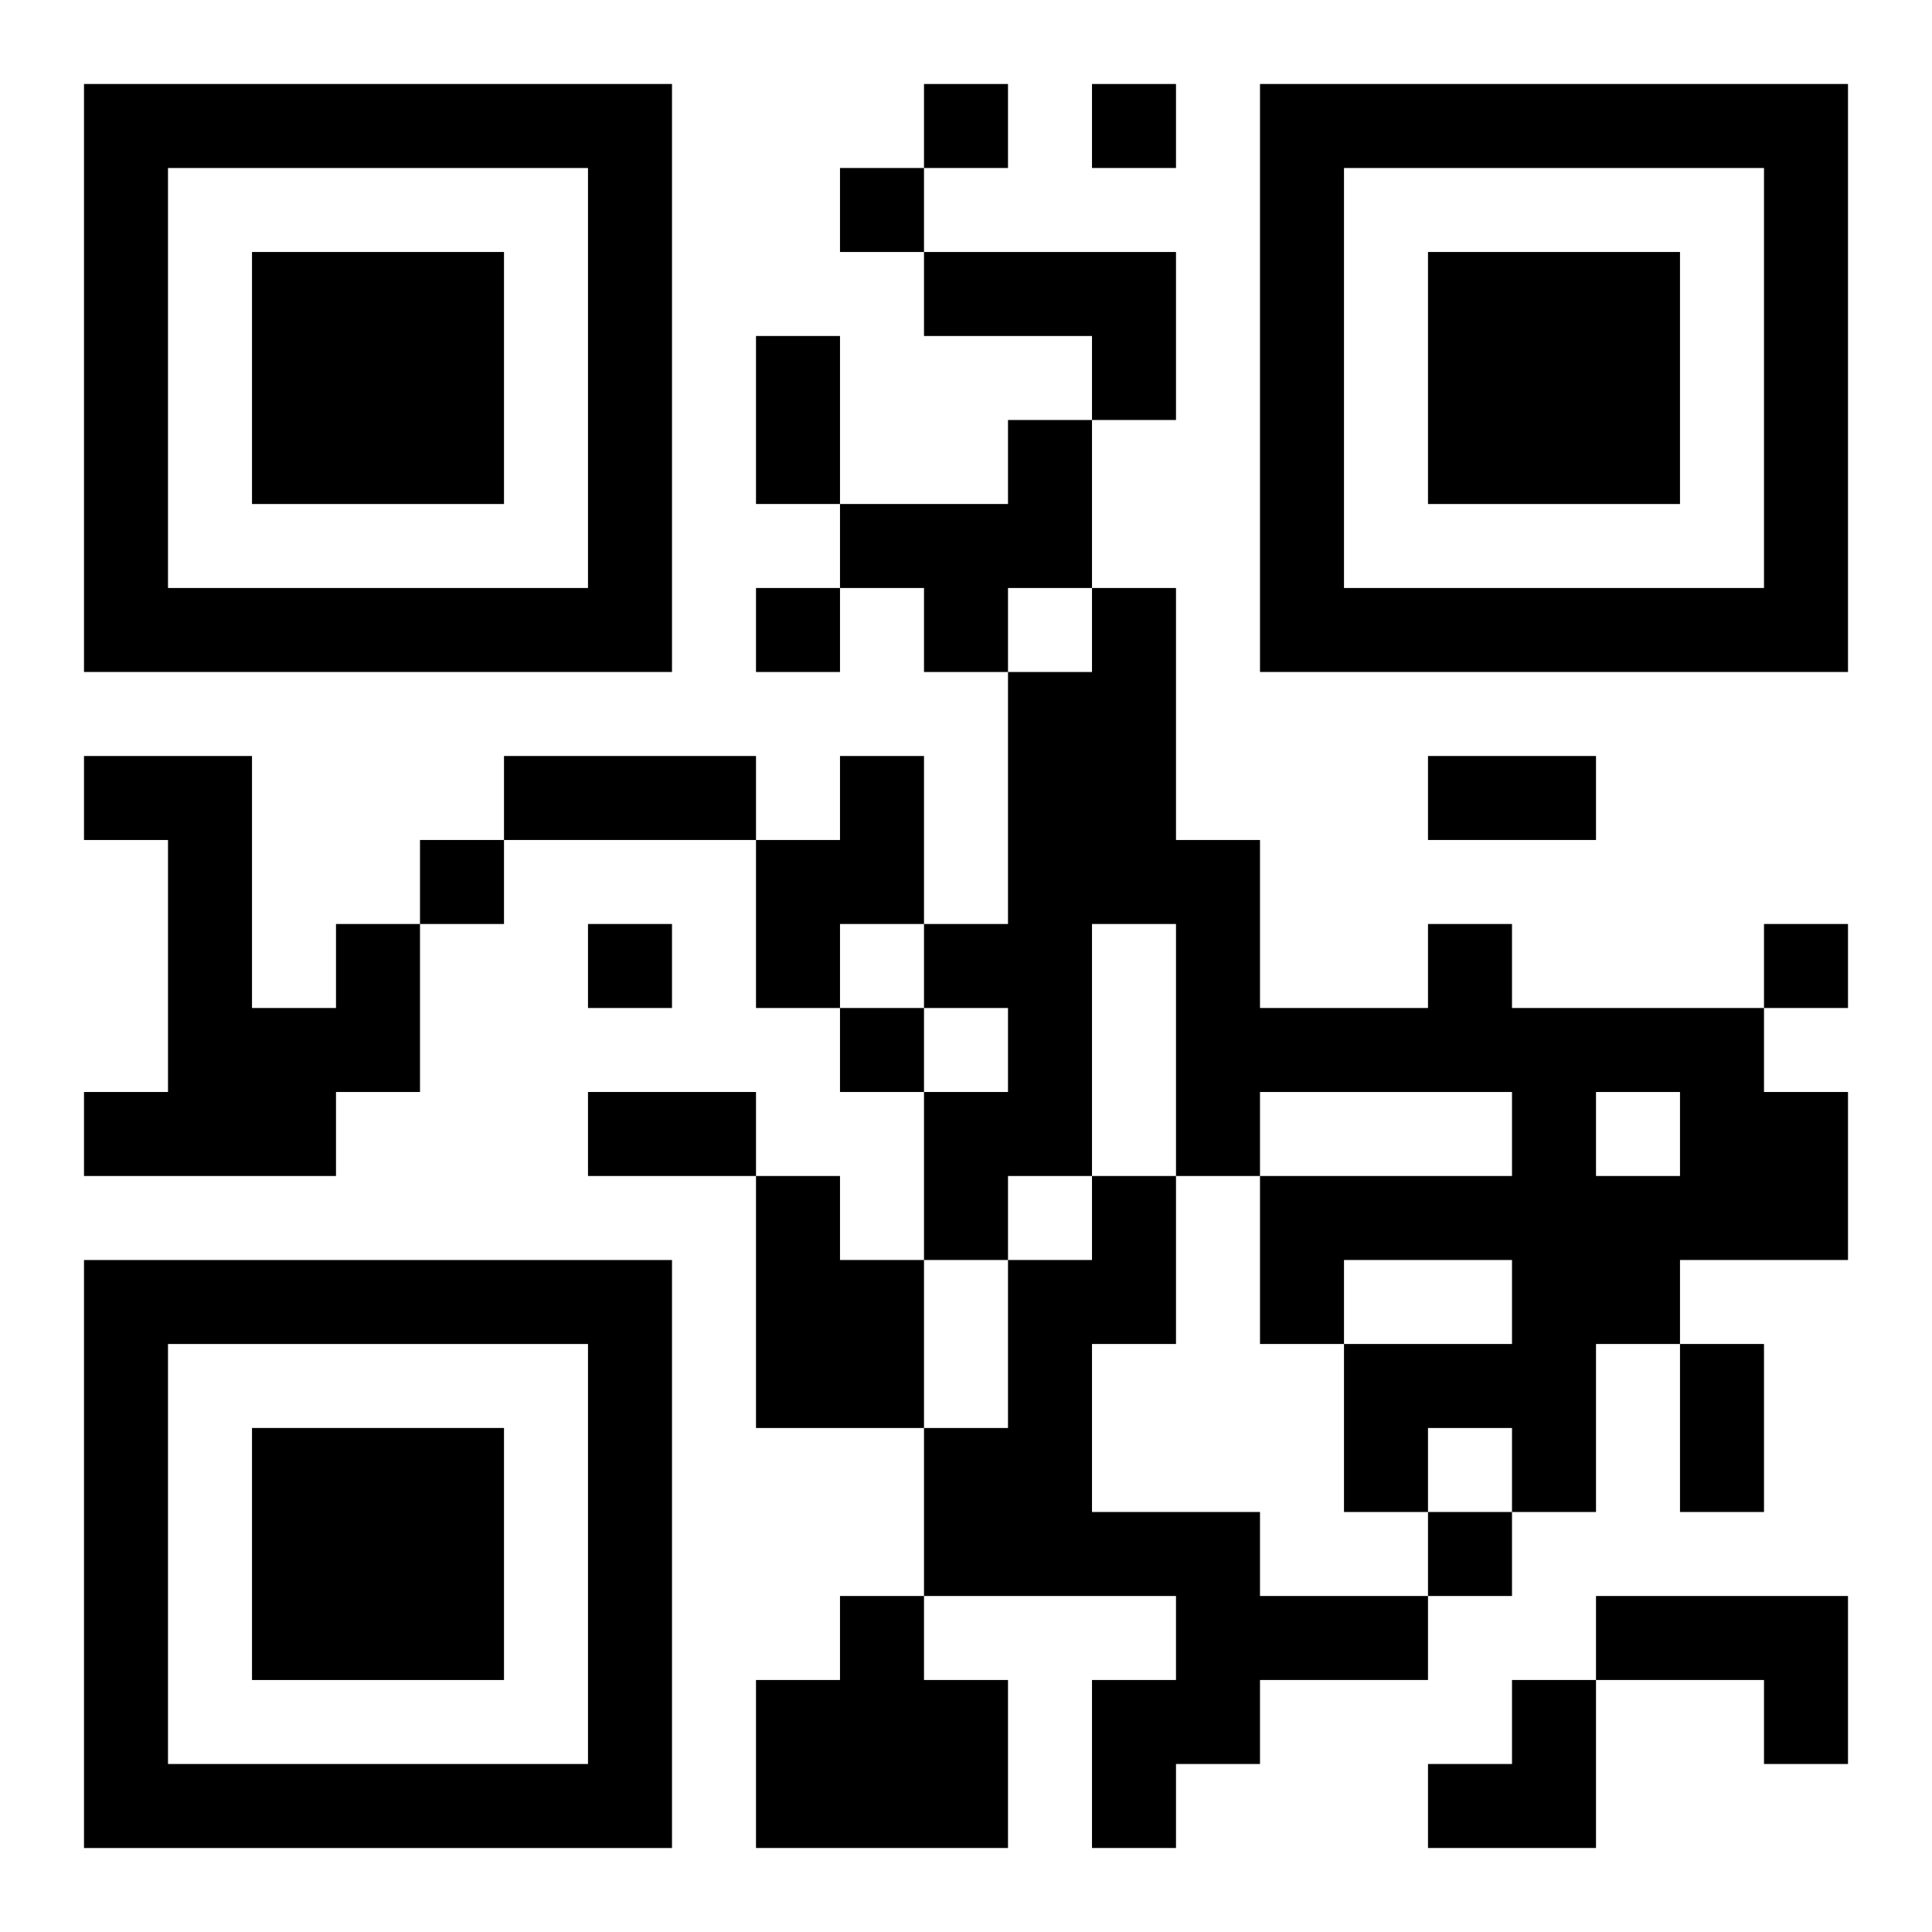
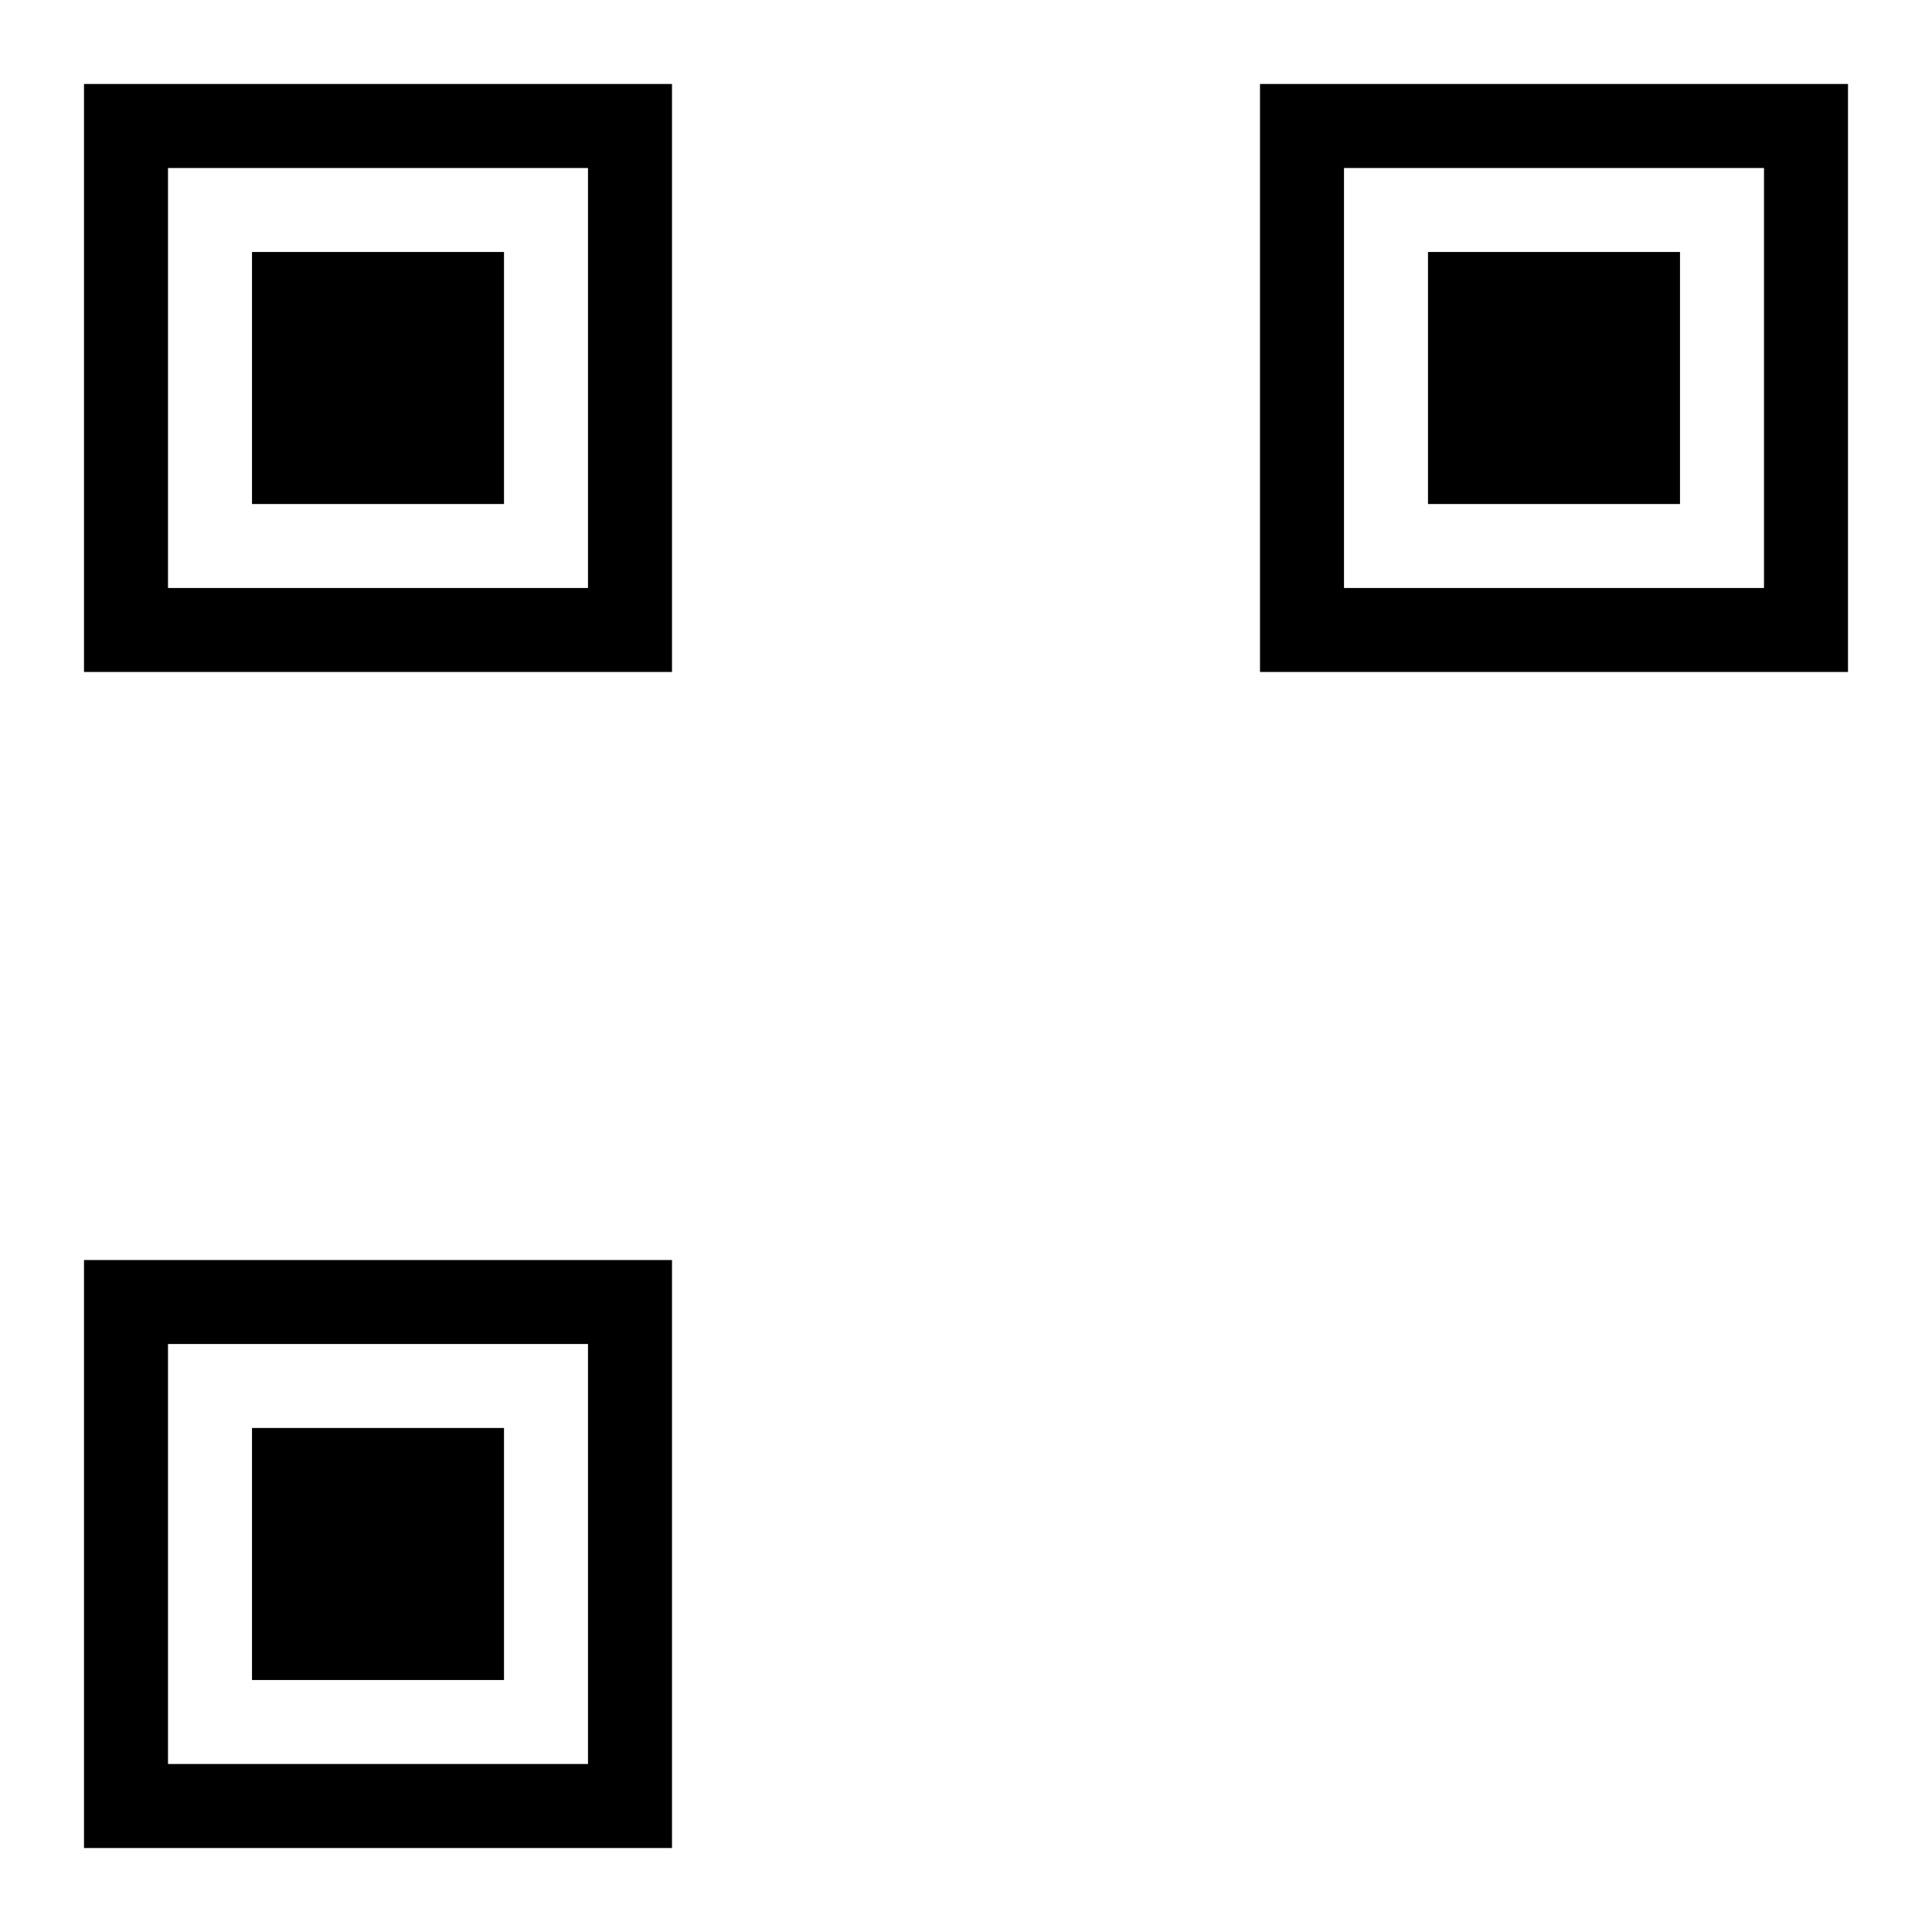
<svg xmlns="http://www.w3.org/2000/svg" xmlns:xlink="http://www.w3.org/1999/xlink" width="250" height="250" baseProfile="full" version="1.1" viewBox="-1 -1 23 23">
  <symbol id="a">
    <path d="m0 7v7h7v-7h-7zm1 1h5v5h-5v-5zm1 1v3h3v-3h-3z" />
  </symbol>
  <use y="-7" xlink:href="#a" />
  <use y="7" xlink:href="#a" />
  <use x="14" y="-7" xlink:href="#a" />
-   <path d="m10 2h3v2h-1v-1h-2v-1m1 2h1v2h-1v1h-1v-1h-1v-1h2v-1m-2 4h1v2h-1v1h-1v-2h1v-1m-6 2h1v2h-1v1h-3v-1h1v-3h-1v-1h2v3h1v-1m13 0h1v1h3v1h1v2h-2v1h-1v2h-1v-1h-1v1h-1v-2h2v-1h-2v1h-1v-2h3v-1h-3v1h-1v-3h-1v3h-1v1h-1v-2h1v-1h-1v-1h1v-3h1v-1h1v3h1v2h2v-1m2 2v1h1v-1h-1m-10 1h1v1h1v2h-2v-3m4 0h1v2h-1v2h2v1h2v1h-2v1h-1v1h-1v-2h1v-1h-3v-2h1v-2h1v-1m-3 5h1v1h1v2h-3v-2h1v-1m9 0h3v2h-1v-1h-2v-1m-8-18v1h1v-1h-1m2 0v1h1v-1h-1m-3 1v1h1v-1h-1m-1 5v1h1v-1h-1m-4 3v1h1v-1h-1m2 1v1h1v-1h-1m14 0v1h1v-1h-1m-11 1v1h1v-1h-1m7 6v1h1v-1h-1m-8-14h1v2h-1v-2m-3 5h3v1h-3v-1m11 0h2v1h-2v-1m-10 4h2v1h-2v-1m13 3h1v2h-1v-2m-3 4m1 0h1v2h-2v-1h1z" />
</svg>